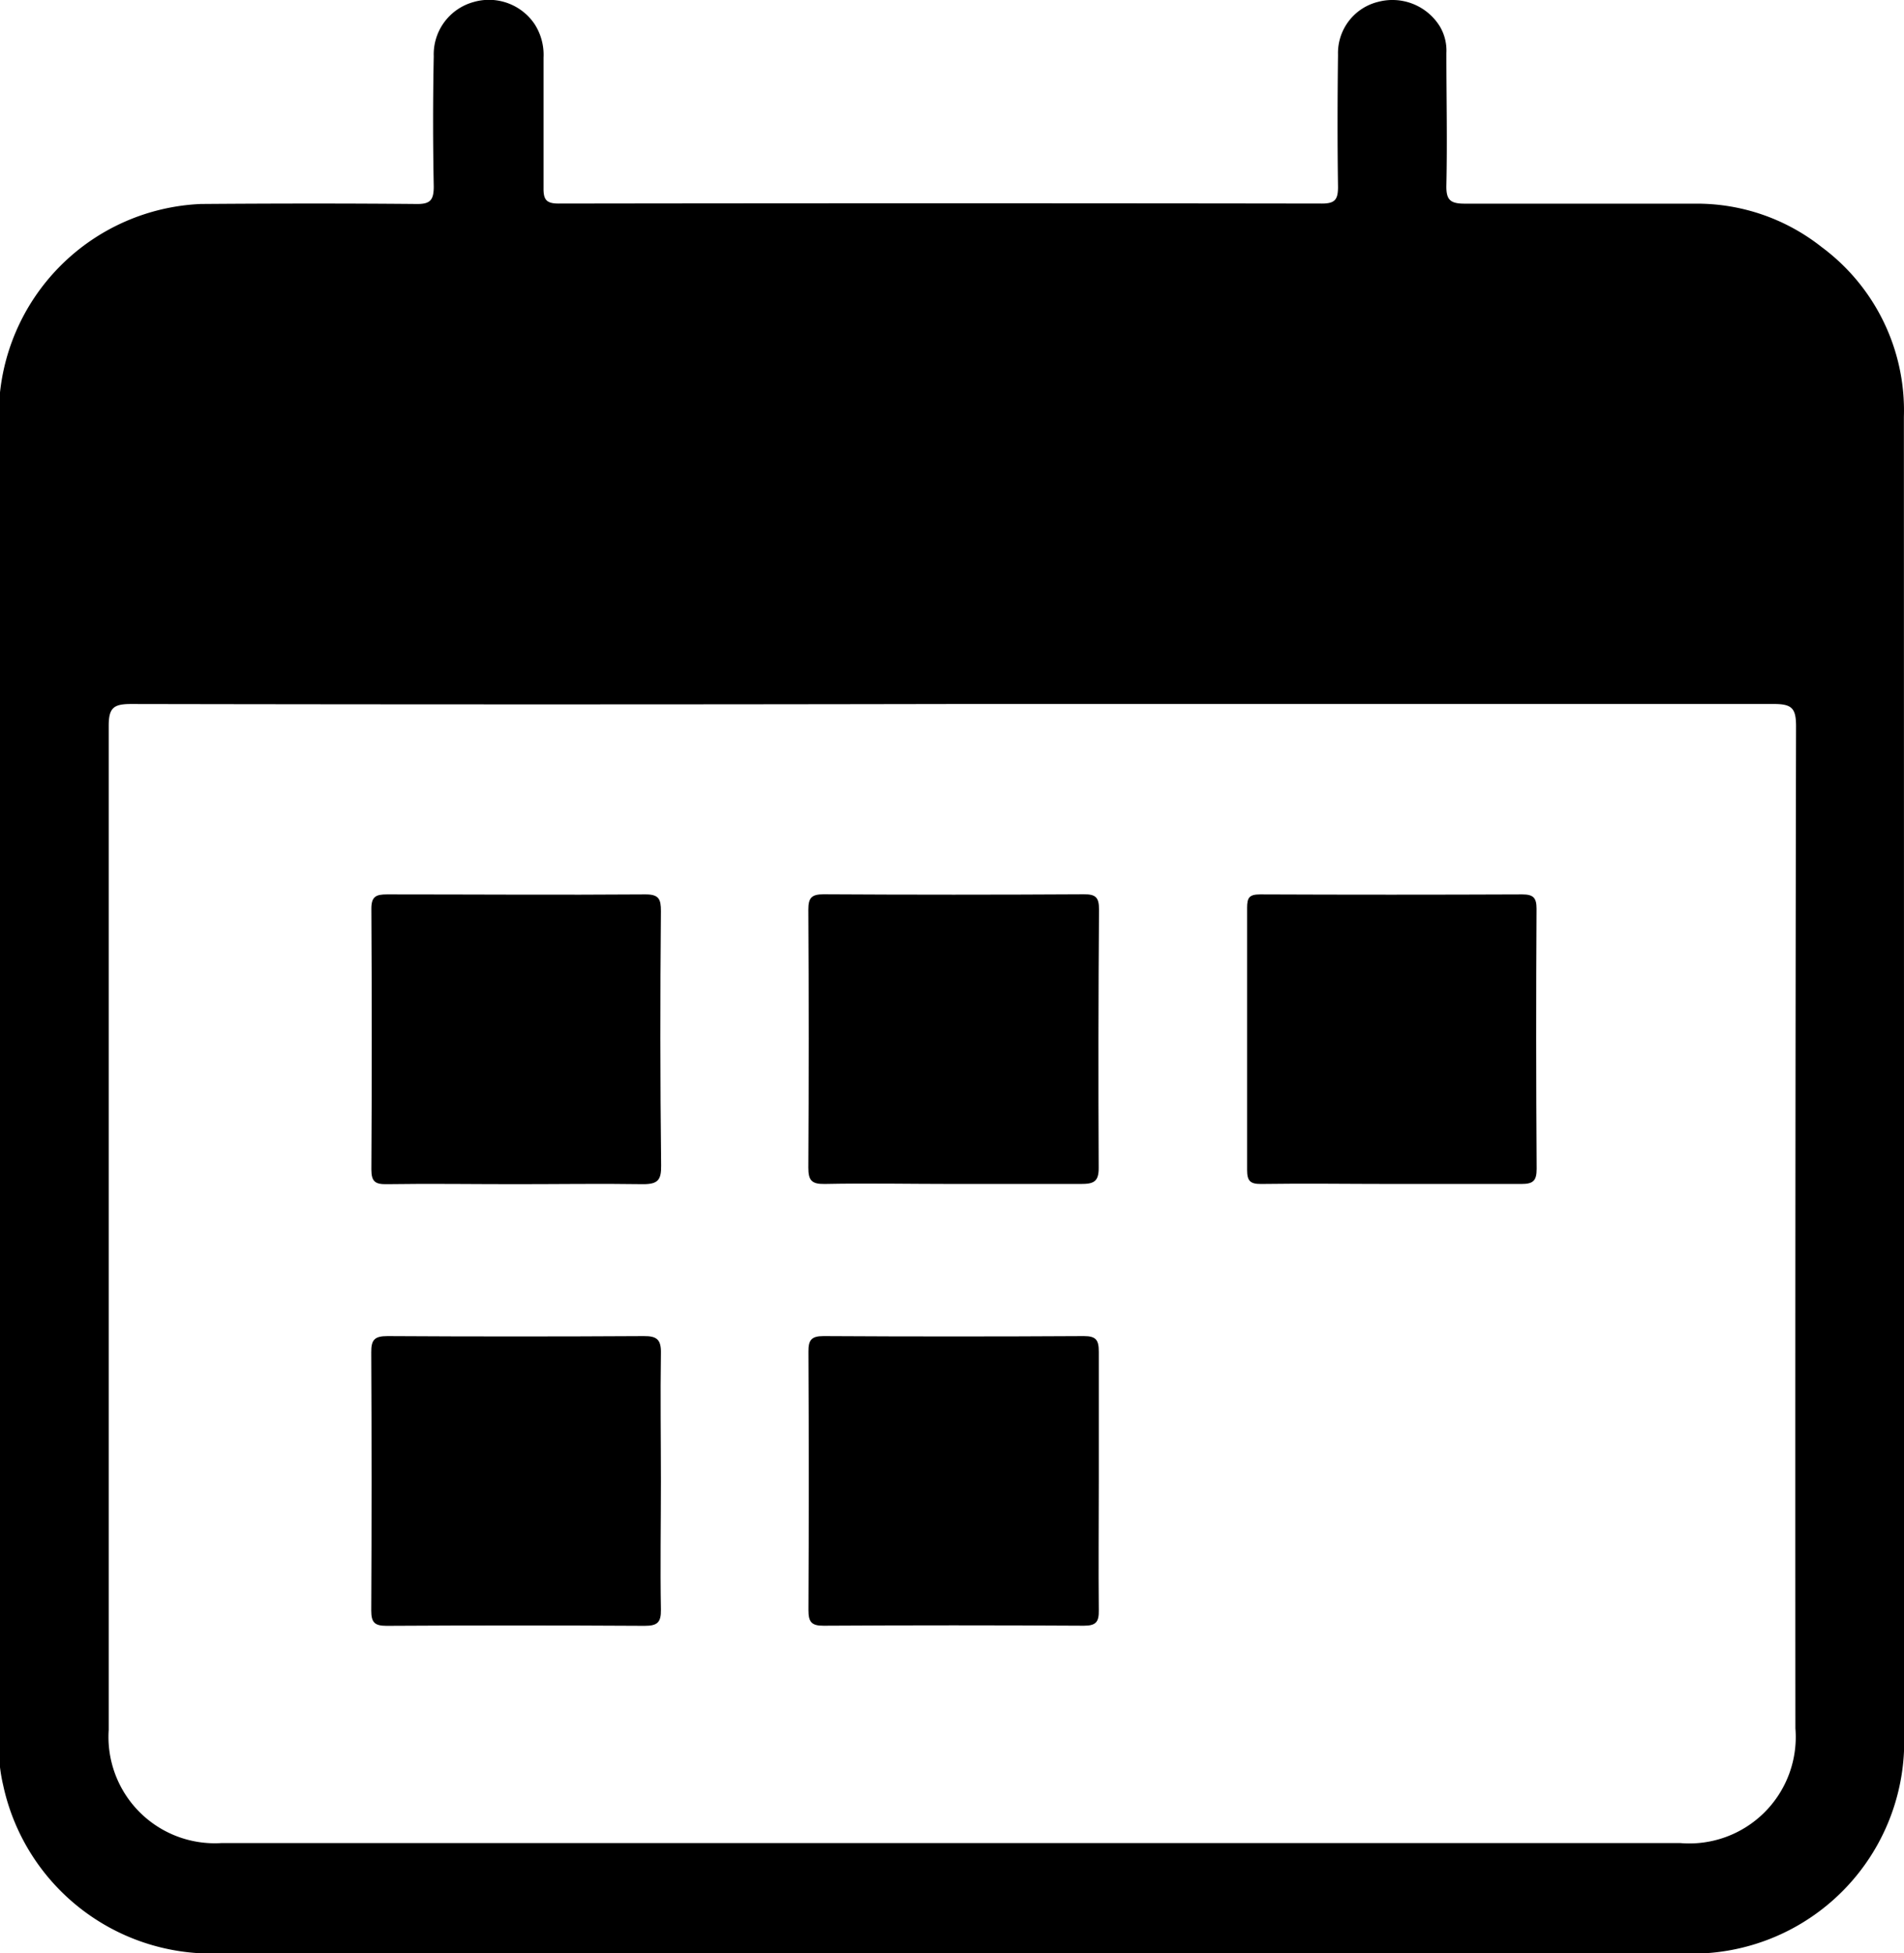
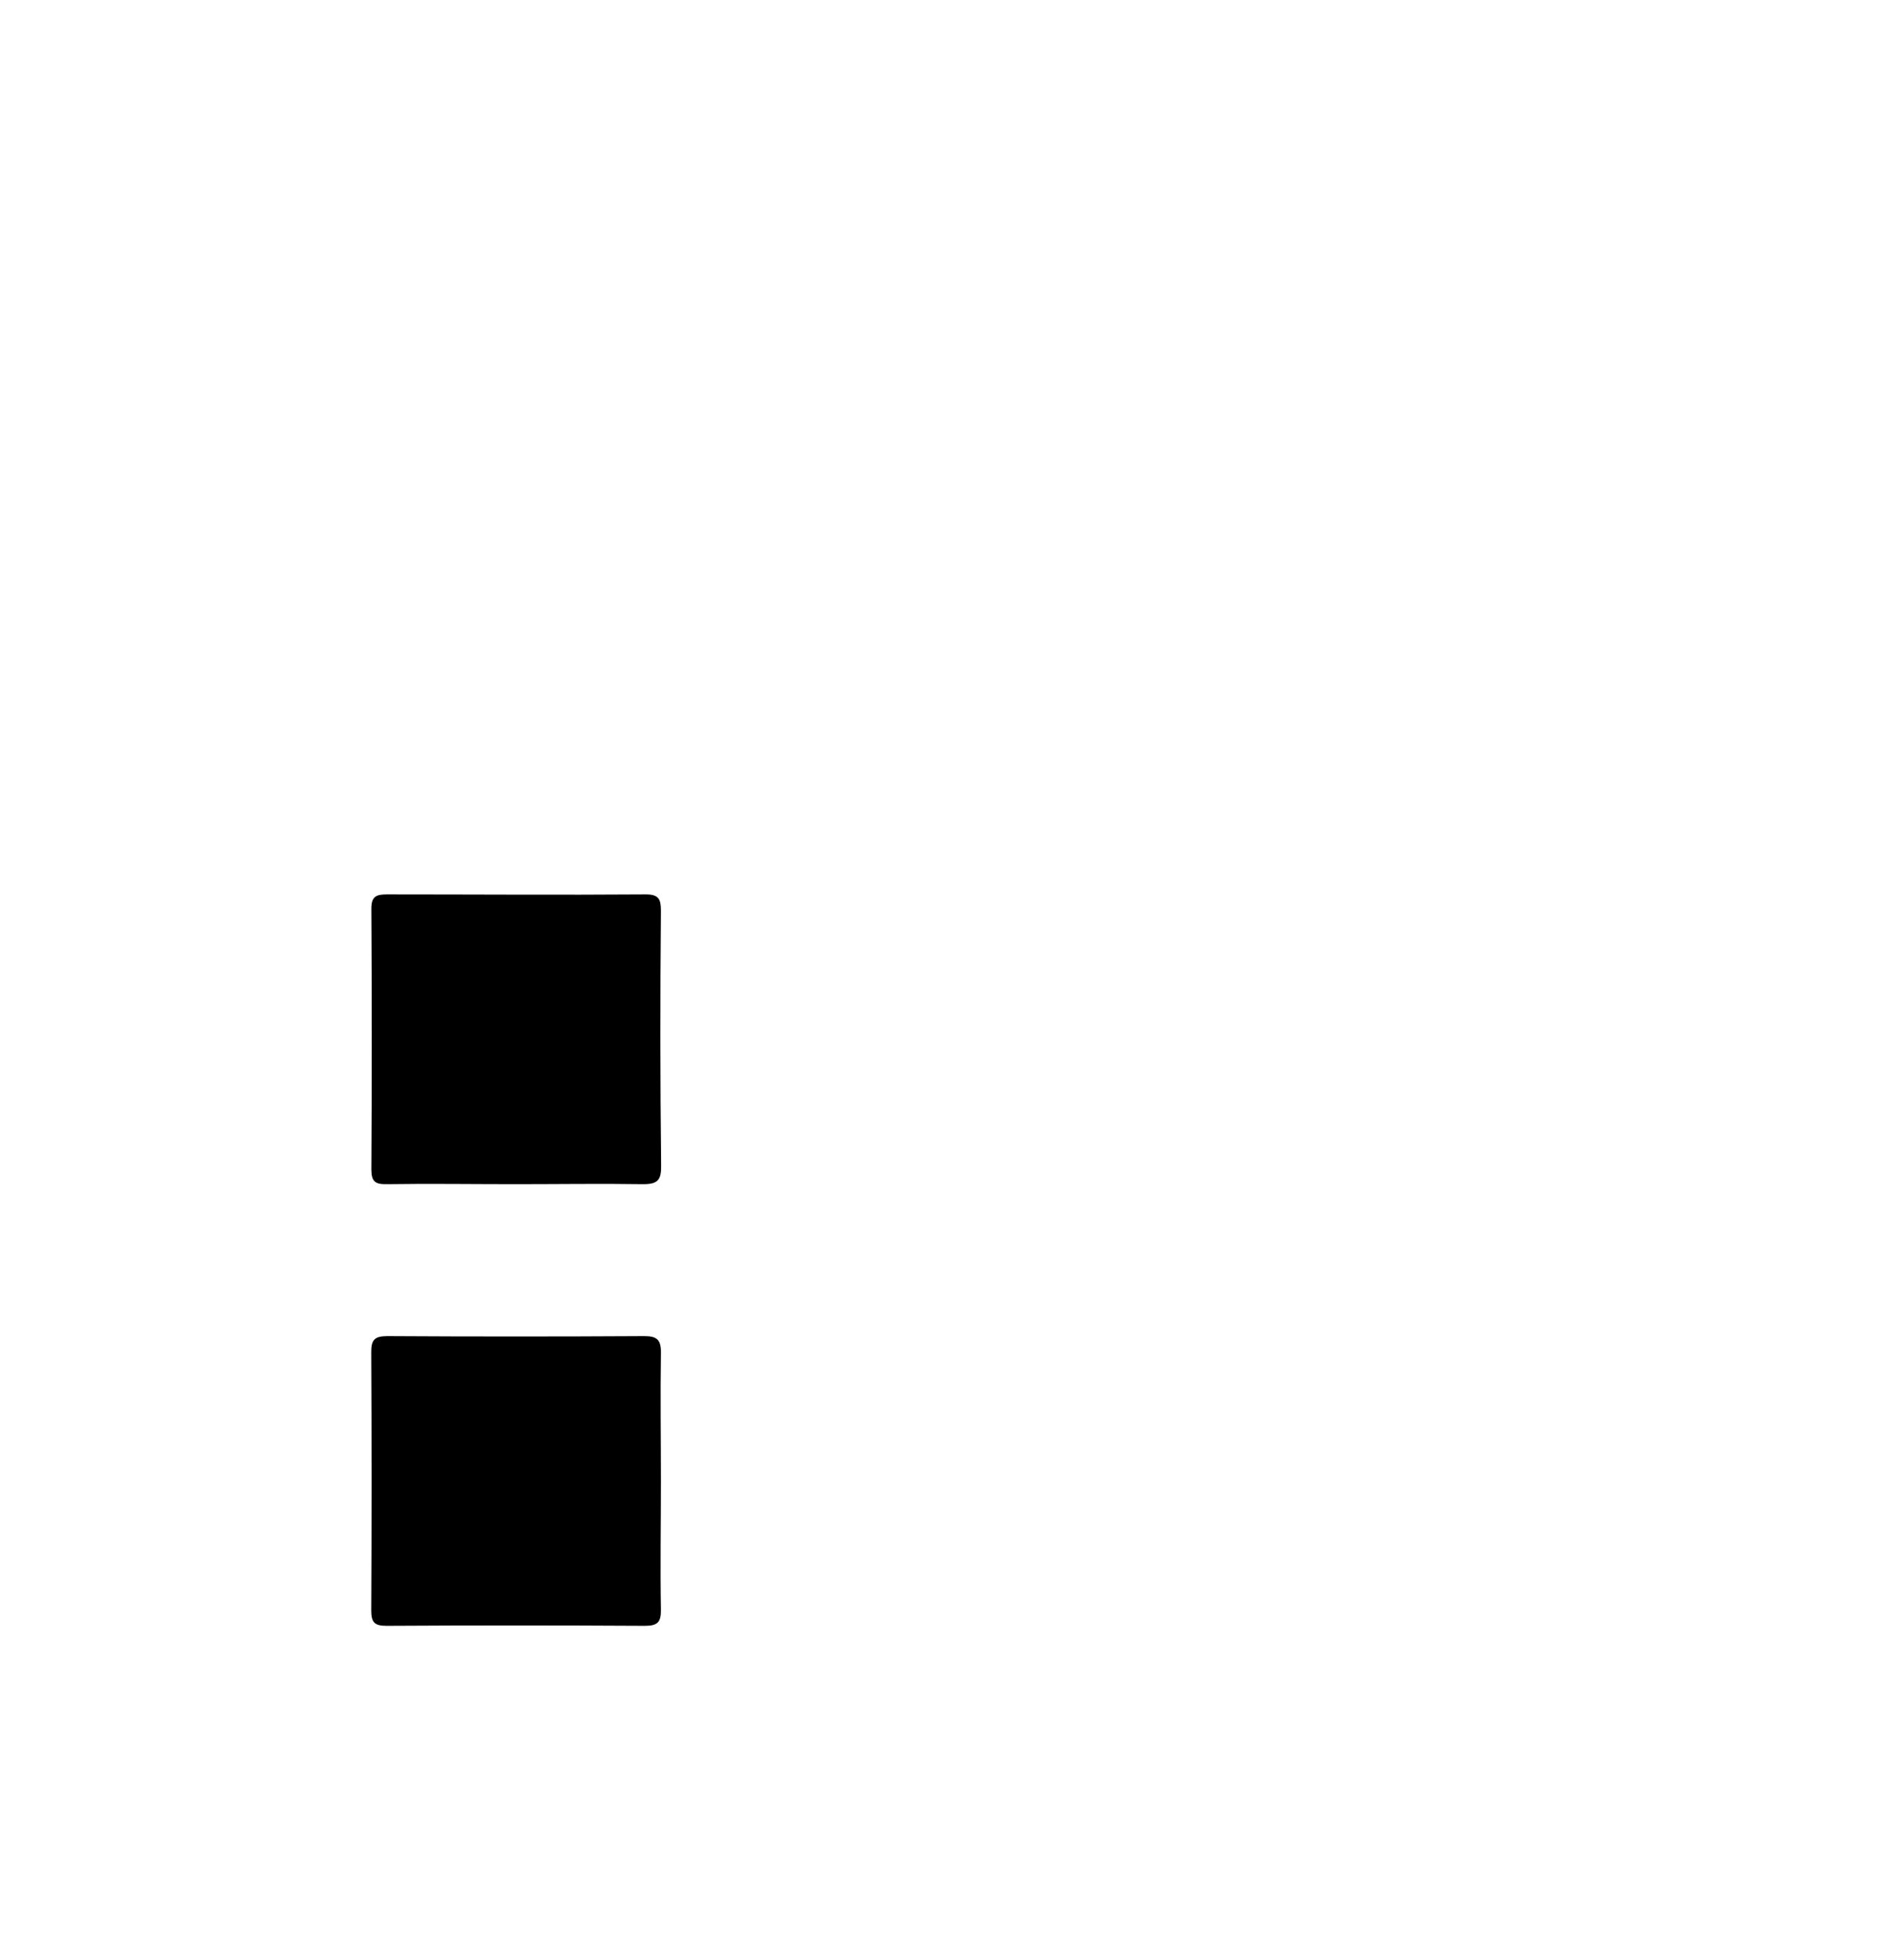
<svg xmlns="http://www.w3.org/2000/svg" width="17.55" height="18" viewBox="0 0 17.55 18">
  <g id="Group_352" data-name="Group 352" transform="translate(-558.023 897.22)">
-     <path id="Path_478" data-name="Path 478" d="M575.572-893.378a1.874,1.874,0,0,0-.758-1.565,1.853,1.853,0,0,0-1.159-.4c-.71,0-1.421,0-2.131,0-.135,0-.172-.036-.169-.17.009-.406,0-.812,0-1.218a.437.437,0,0,0-.057-.24.514.514,0,0,0-.572-.232.486.486,0,0,0-.37.488c-.005.406-.006.812,0,1.218,0,.116-.028.153-.148.153q-3.519-.005-7.037,0c-.116,0-.139-.04-.138-.144,0-.4,0-.8,0-1.2a.522.522,0,0,0-.08-.306.507.507,0,0,0-.566-.207.5.5,0,0,0-.366.5q-.012.6,0,1.2c0,.125-.032.163-.159.161-.662-.006-1.325-.005-1.988,0a1.946,1.946,0,0,0-1.861,1.88q0,6.178,0,12.355a1.474,1.474,0,0,0,.039.337,1.965,1.965,0,0,0,1.968,1.552H566.8q3.375,0,6.751,0a1.954,1.954,0,0,0,2.023-2.017Q575.573-887.308,575.572-893.378Zm-1,12.087a.981.981,0,0,1-1.062,1.057H560.066a.98.98,0,0,1-1.041-1.043q0-4.628,0-9.255c0-.168.049-.2.207-.2q3.786.007,7.573,0h0q3.786,0,7.573,0c.165,0,.2.044.2.206Q574.569-885.91,574.572-881.292Z" fill="currentColor" />
-     <path id="Path_479" data-name="Path 479" d="M768.815-666.979c0-.11-.029-.141-.139-.14q-1.2.007-2.4,0c-.111,0-.14.033-.14.142q.007,1.189,0,2.378c0,.117.031.152.15.15.393-.008.787,0,1.18,0s.787,0,1.18,0c.116,0,.168-.017.166-.152Q768.806-665.79,768.815-666.979Z" transform="translate(-200.662 -221.859)" fill="currentColor" />
-     <path id="Path_480" data-name="Path 480" d="M768.816-552.071c0-.4,0-.8,0-1.2,0-.107-.023-.145-.137-.145q-1.2.007-2.4,0c-.113,0-.14.037-.139.144q.006,1.191,0,2.381c0,.107.026.145.139.144q1.2-.007,2.4,0c.113,0,.139-.036.137-.144C768.812-551.283,768.816-551.677,768.816-552.071Z" transform="translate(-200.665 -331.49)" fill="currentColor" />
    <path id="Path_481" data-name="Path 481" d="M656.207-666.955c0-.109-.017-.155-.144-.154-.794.006-1.587,0-2.381,0-.1,0-.145.018-.144.135q.007,1.2,0,2.4c0,.113.036.138.143.136.394-.006.788,0,1.182,0h0c.394,0,.788-.006,1.181,0,.138,0,.166-.042.165-.171C656.2-665.392,656.2-666.174,656.207-666.955Z" transform="translate(-92.092 -221.868)" fill="currentColor" />
-     <path id="Path_482" data-name="Path 482" d="M881.564-666.969c0-.1-.03-.131-.132-.131q-1.208.005-2.416,0c-.1,0-.12.03-.12.123q0,1.208,0,2.416c0,.1.027.131.129.13.406-.006.811,0,1.217,0s.788,0,1.181,0c.109,0,.142-.028.142-.14Q881.557-665.77,881.564-666.969Z" transform="translate(-309.378 -221.877)" fill="currentColor" />
    <path id="Path_483" data-name="Path 483" d="M656.069-553.444q-1.181.007-2.362,0c-.12,0-.151.034-.15.149q.006,1.19,0,2.38c0,.108.029.141.14.141q1.19-.007,2.38,0c.116,0,.152-.03.15-.149-.007-.393,0-.787,0-1.181s-.006-.787,0-1.181C656.23-553.411,656.191-553.445,656.069-553.444Z" transform="translate(-92.112 -331.462)" fill="currentColor" />
  </g>
</svg>